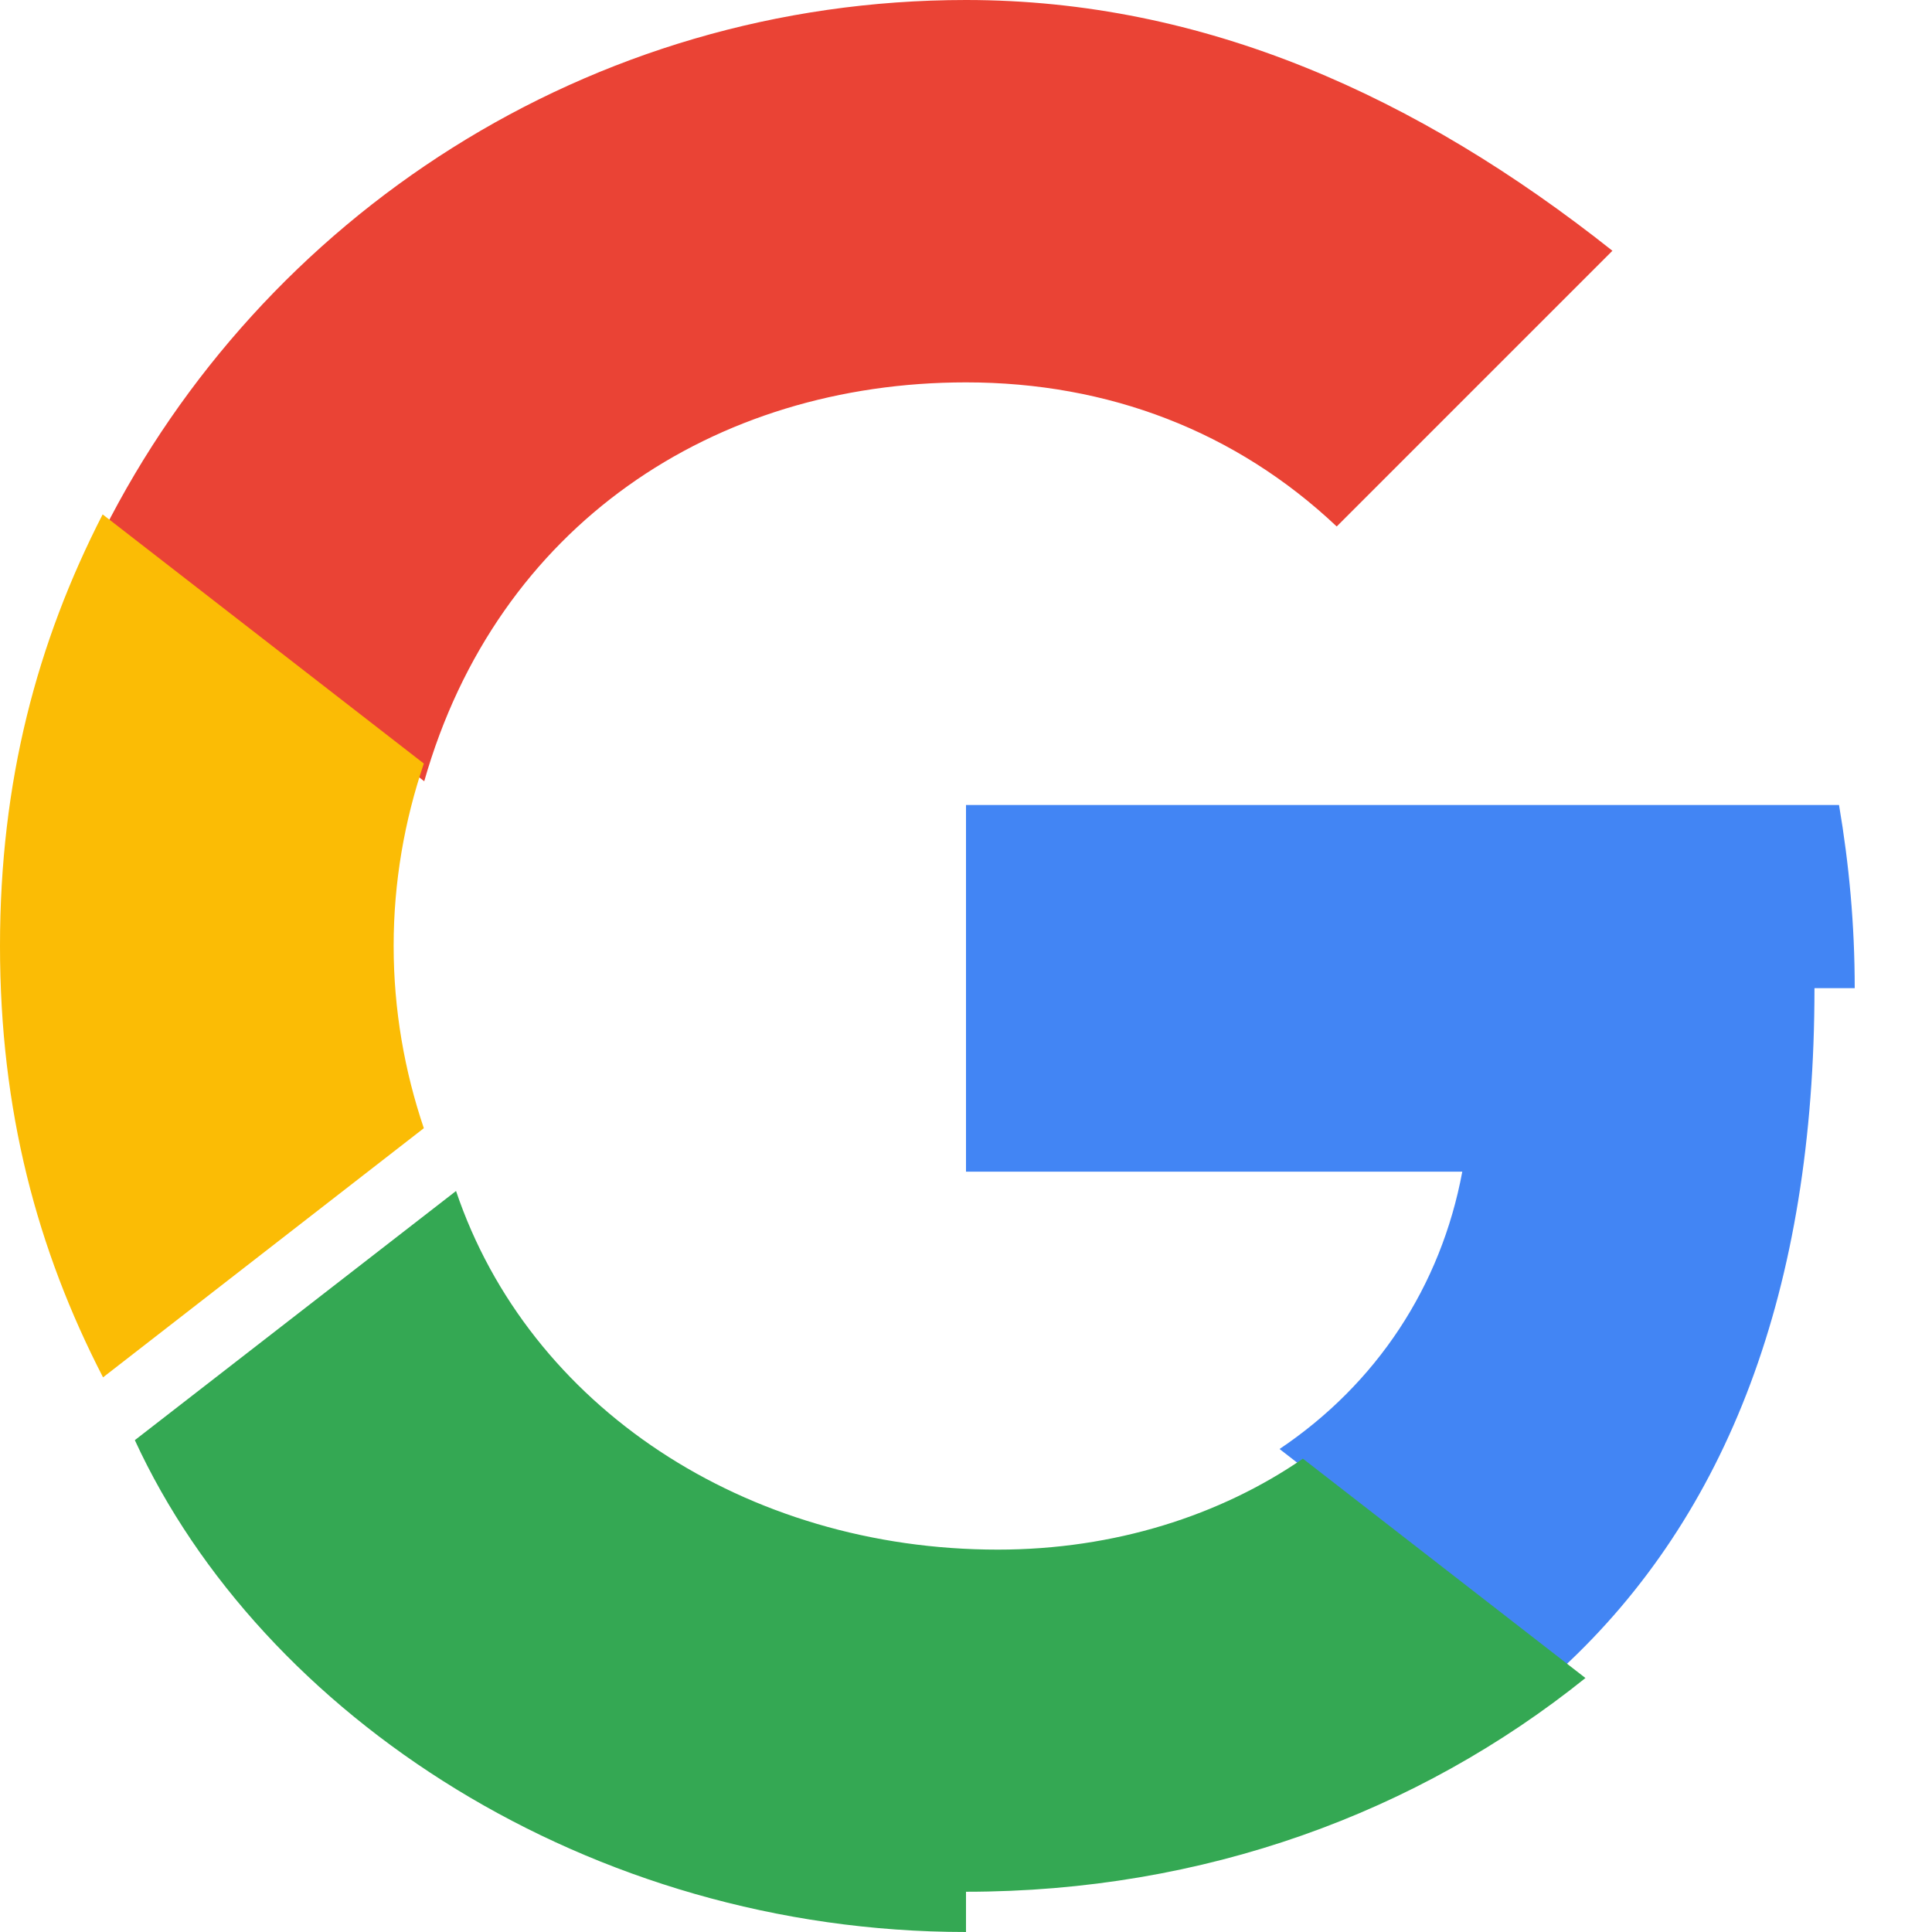
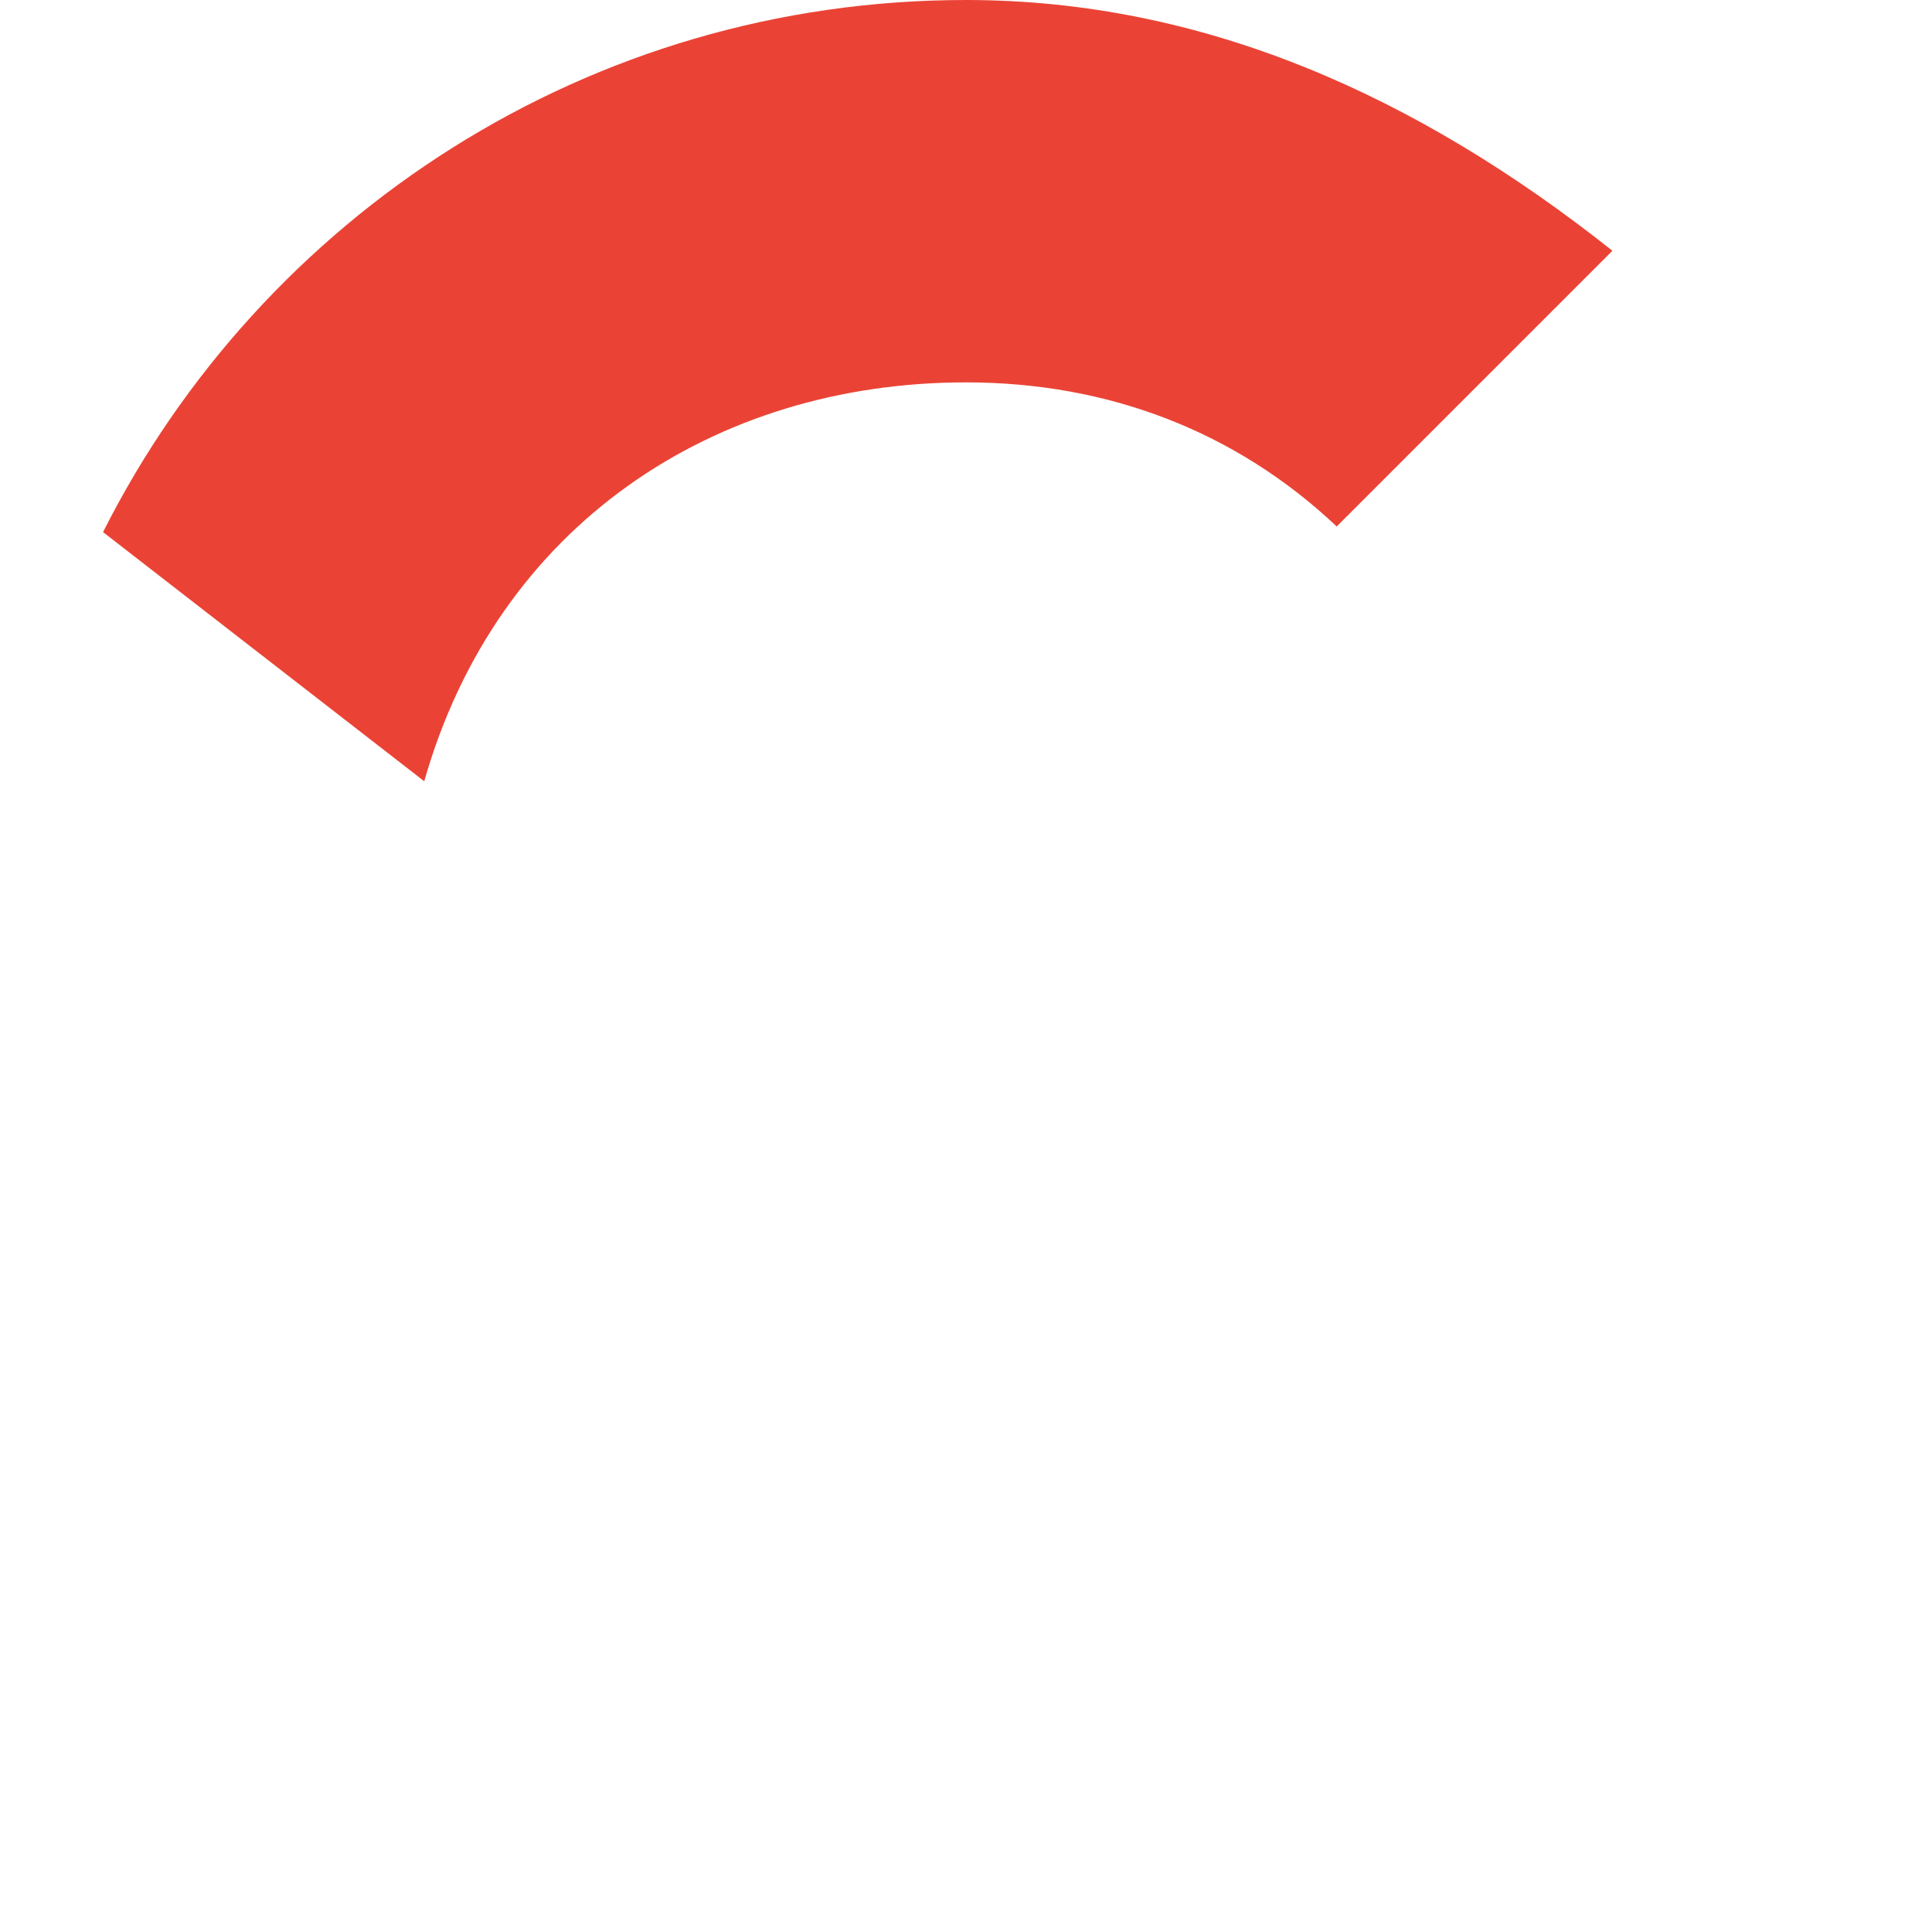
<svg xmlns="http://www.w3.org/2000/svg" width="20" height="20" viewBox="0 0 48 48">
  <path fill="#EA4335" d="M24 9.5c3.54 0 6.71 1.22 9.21 3.58l6.85-6.85C35.22 2.39 29.91 0 24 0 14.62 0 6.51 5.38 2.56 13.22l7.98 6.19C12.35 13.05 17.74 9.5 24 9.5z" />
-   <path fill="#4285F4" d="M46.08 24.55c0-1.57-.14-3.08-.39-4.55H24v9.11h12.33c-.53 2.85-2.13 5.27-4.54 6.89l7.02 5.45c4.11-3.8 6.27-9.41 6.27-16.9z" />
-   <path fill="#FBBC05" d="M10.53 28.03c-.48-1.42-.75-2.94-.75-4.53s.27-3.11.75-4.53l-7.98-6.19C.92 15.96 0 19.41 0 23.5s.92 7.54 2.56 10.72l7.97-6.19z" />
-   <path fill="#34A853" d="M24 47c5.91 0 11.22-1.96 15.39-5.31l-7.02-5.45c-2.05 1.41-4.68 2.26-7.58 2.26-6.26 0-11.65-3.55-13.46-8.91l-7.98 6.19C6.5 42.62 14.62 48 24 48z" />
</svg>